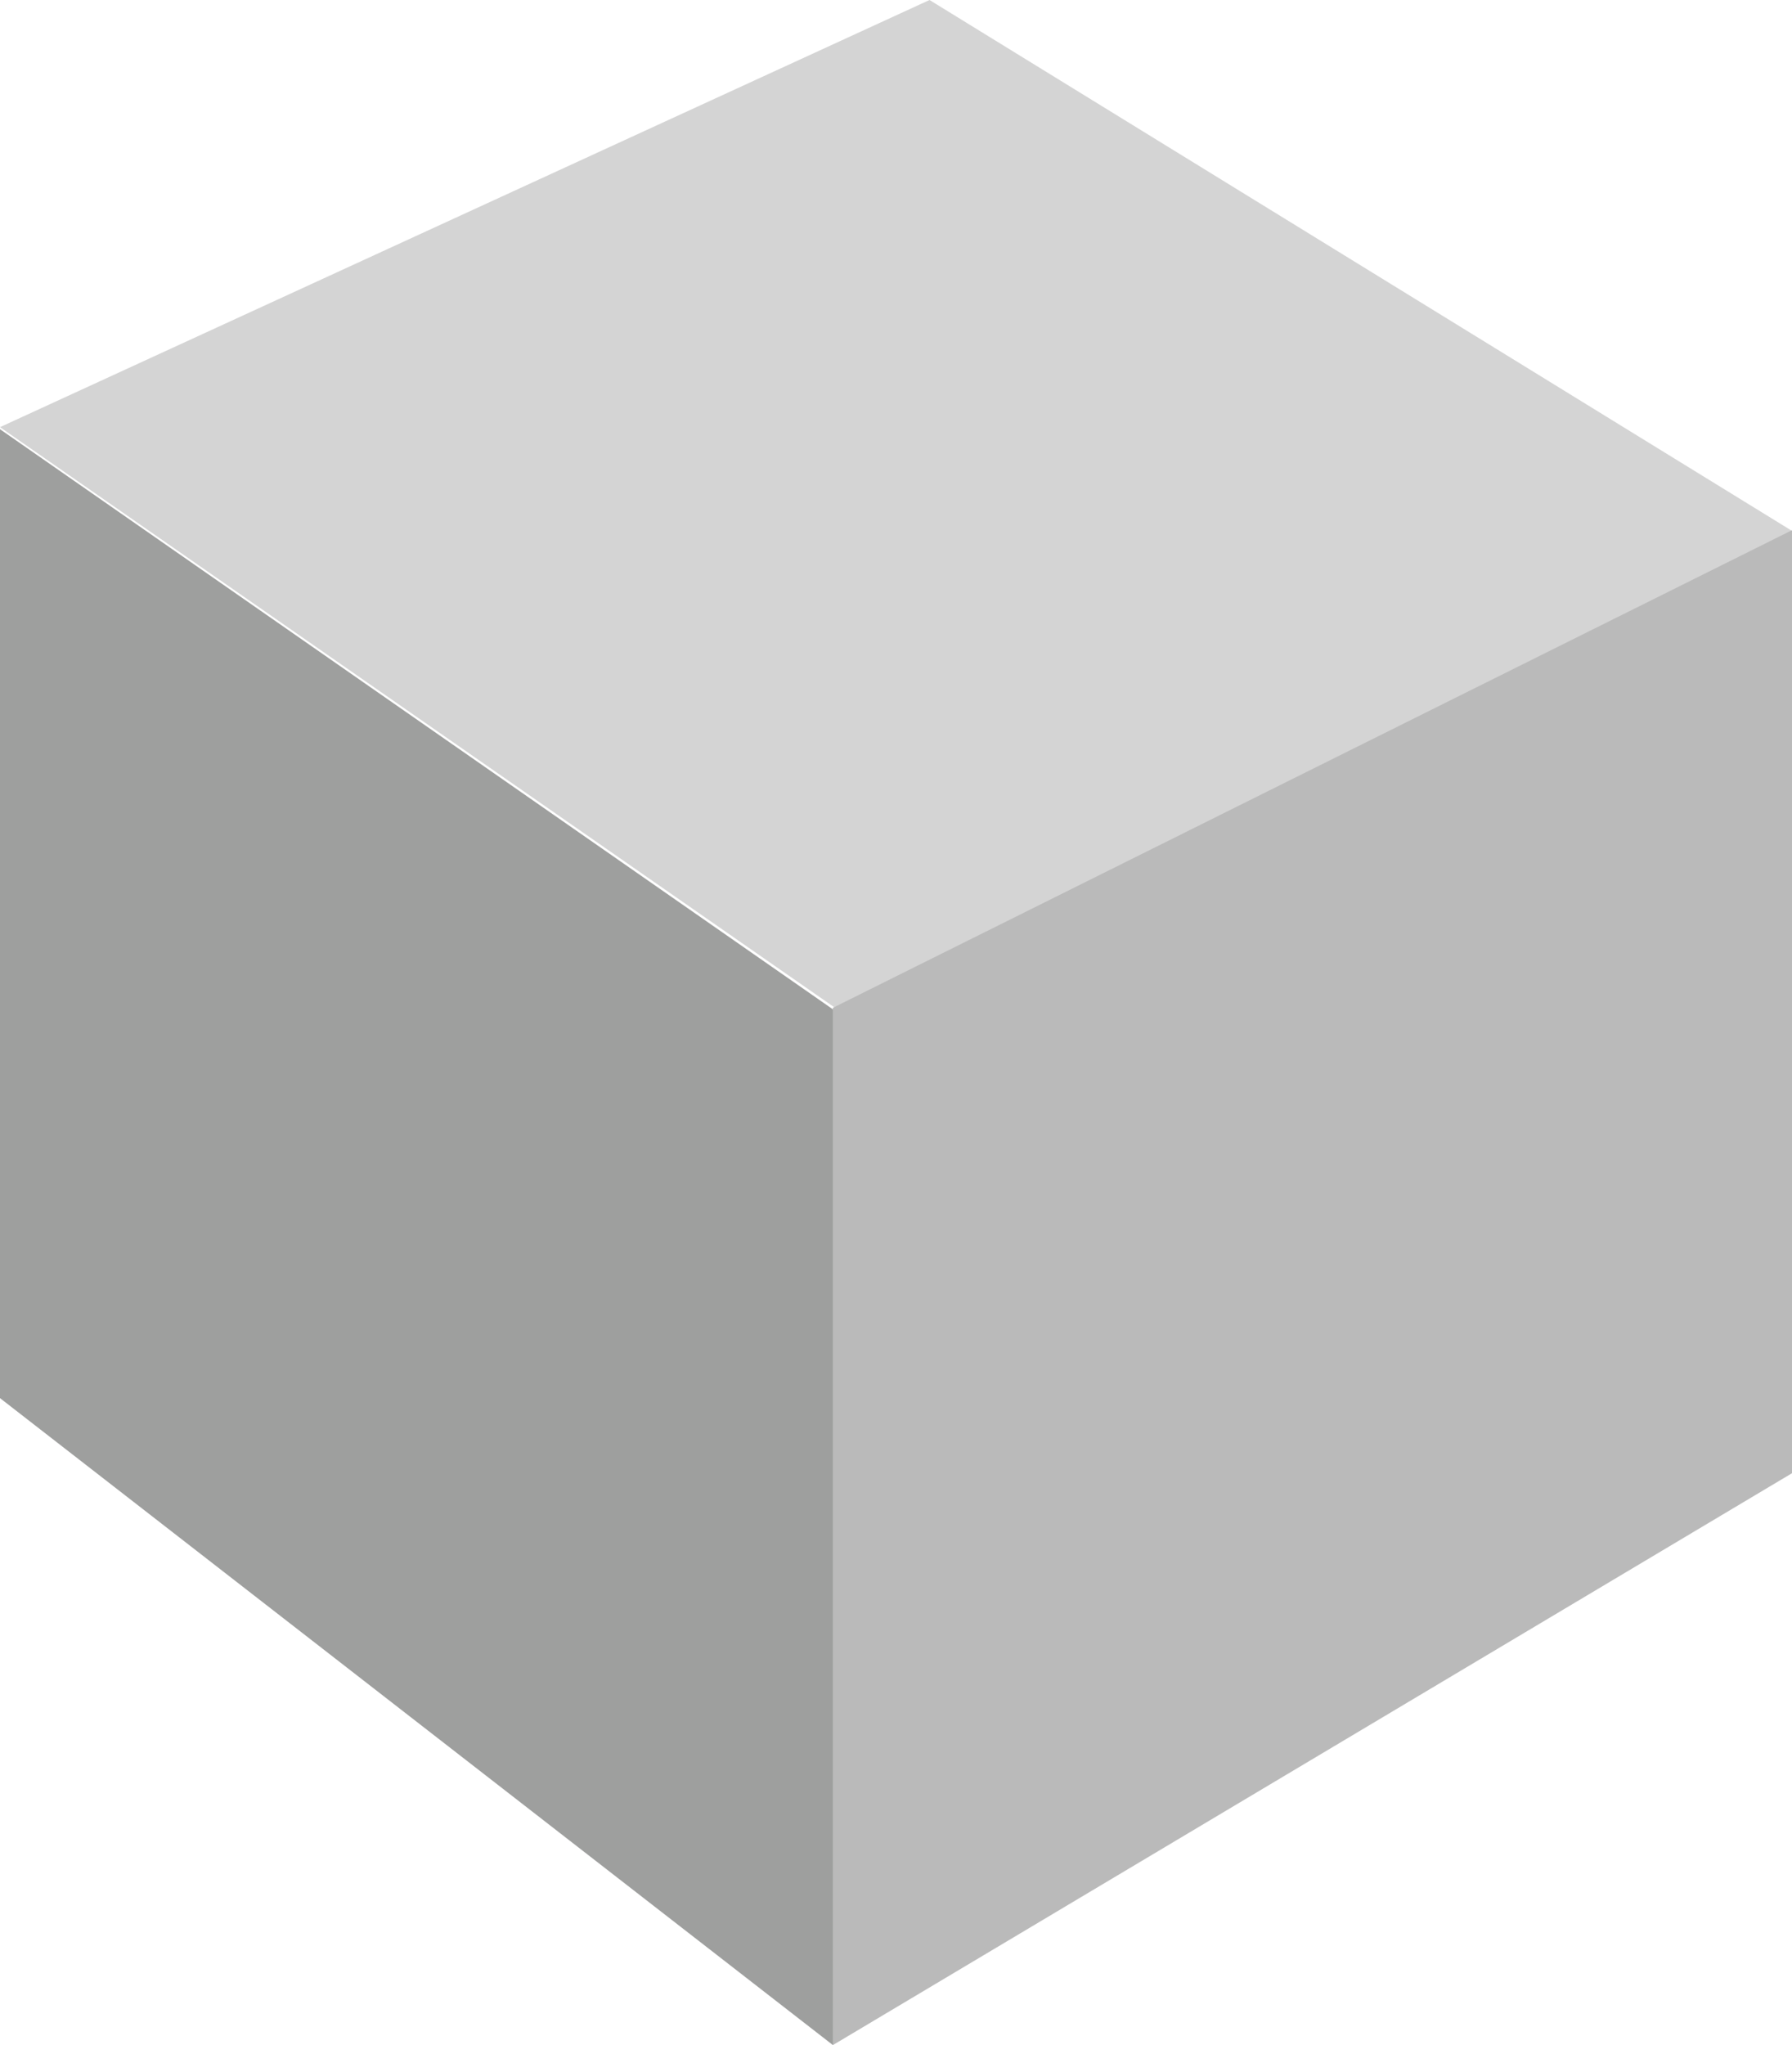
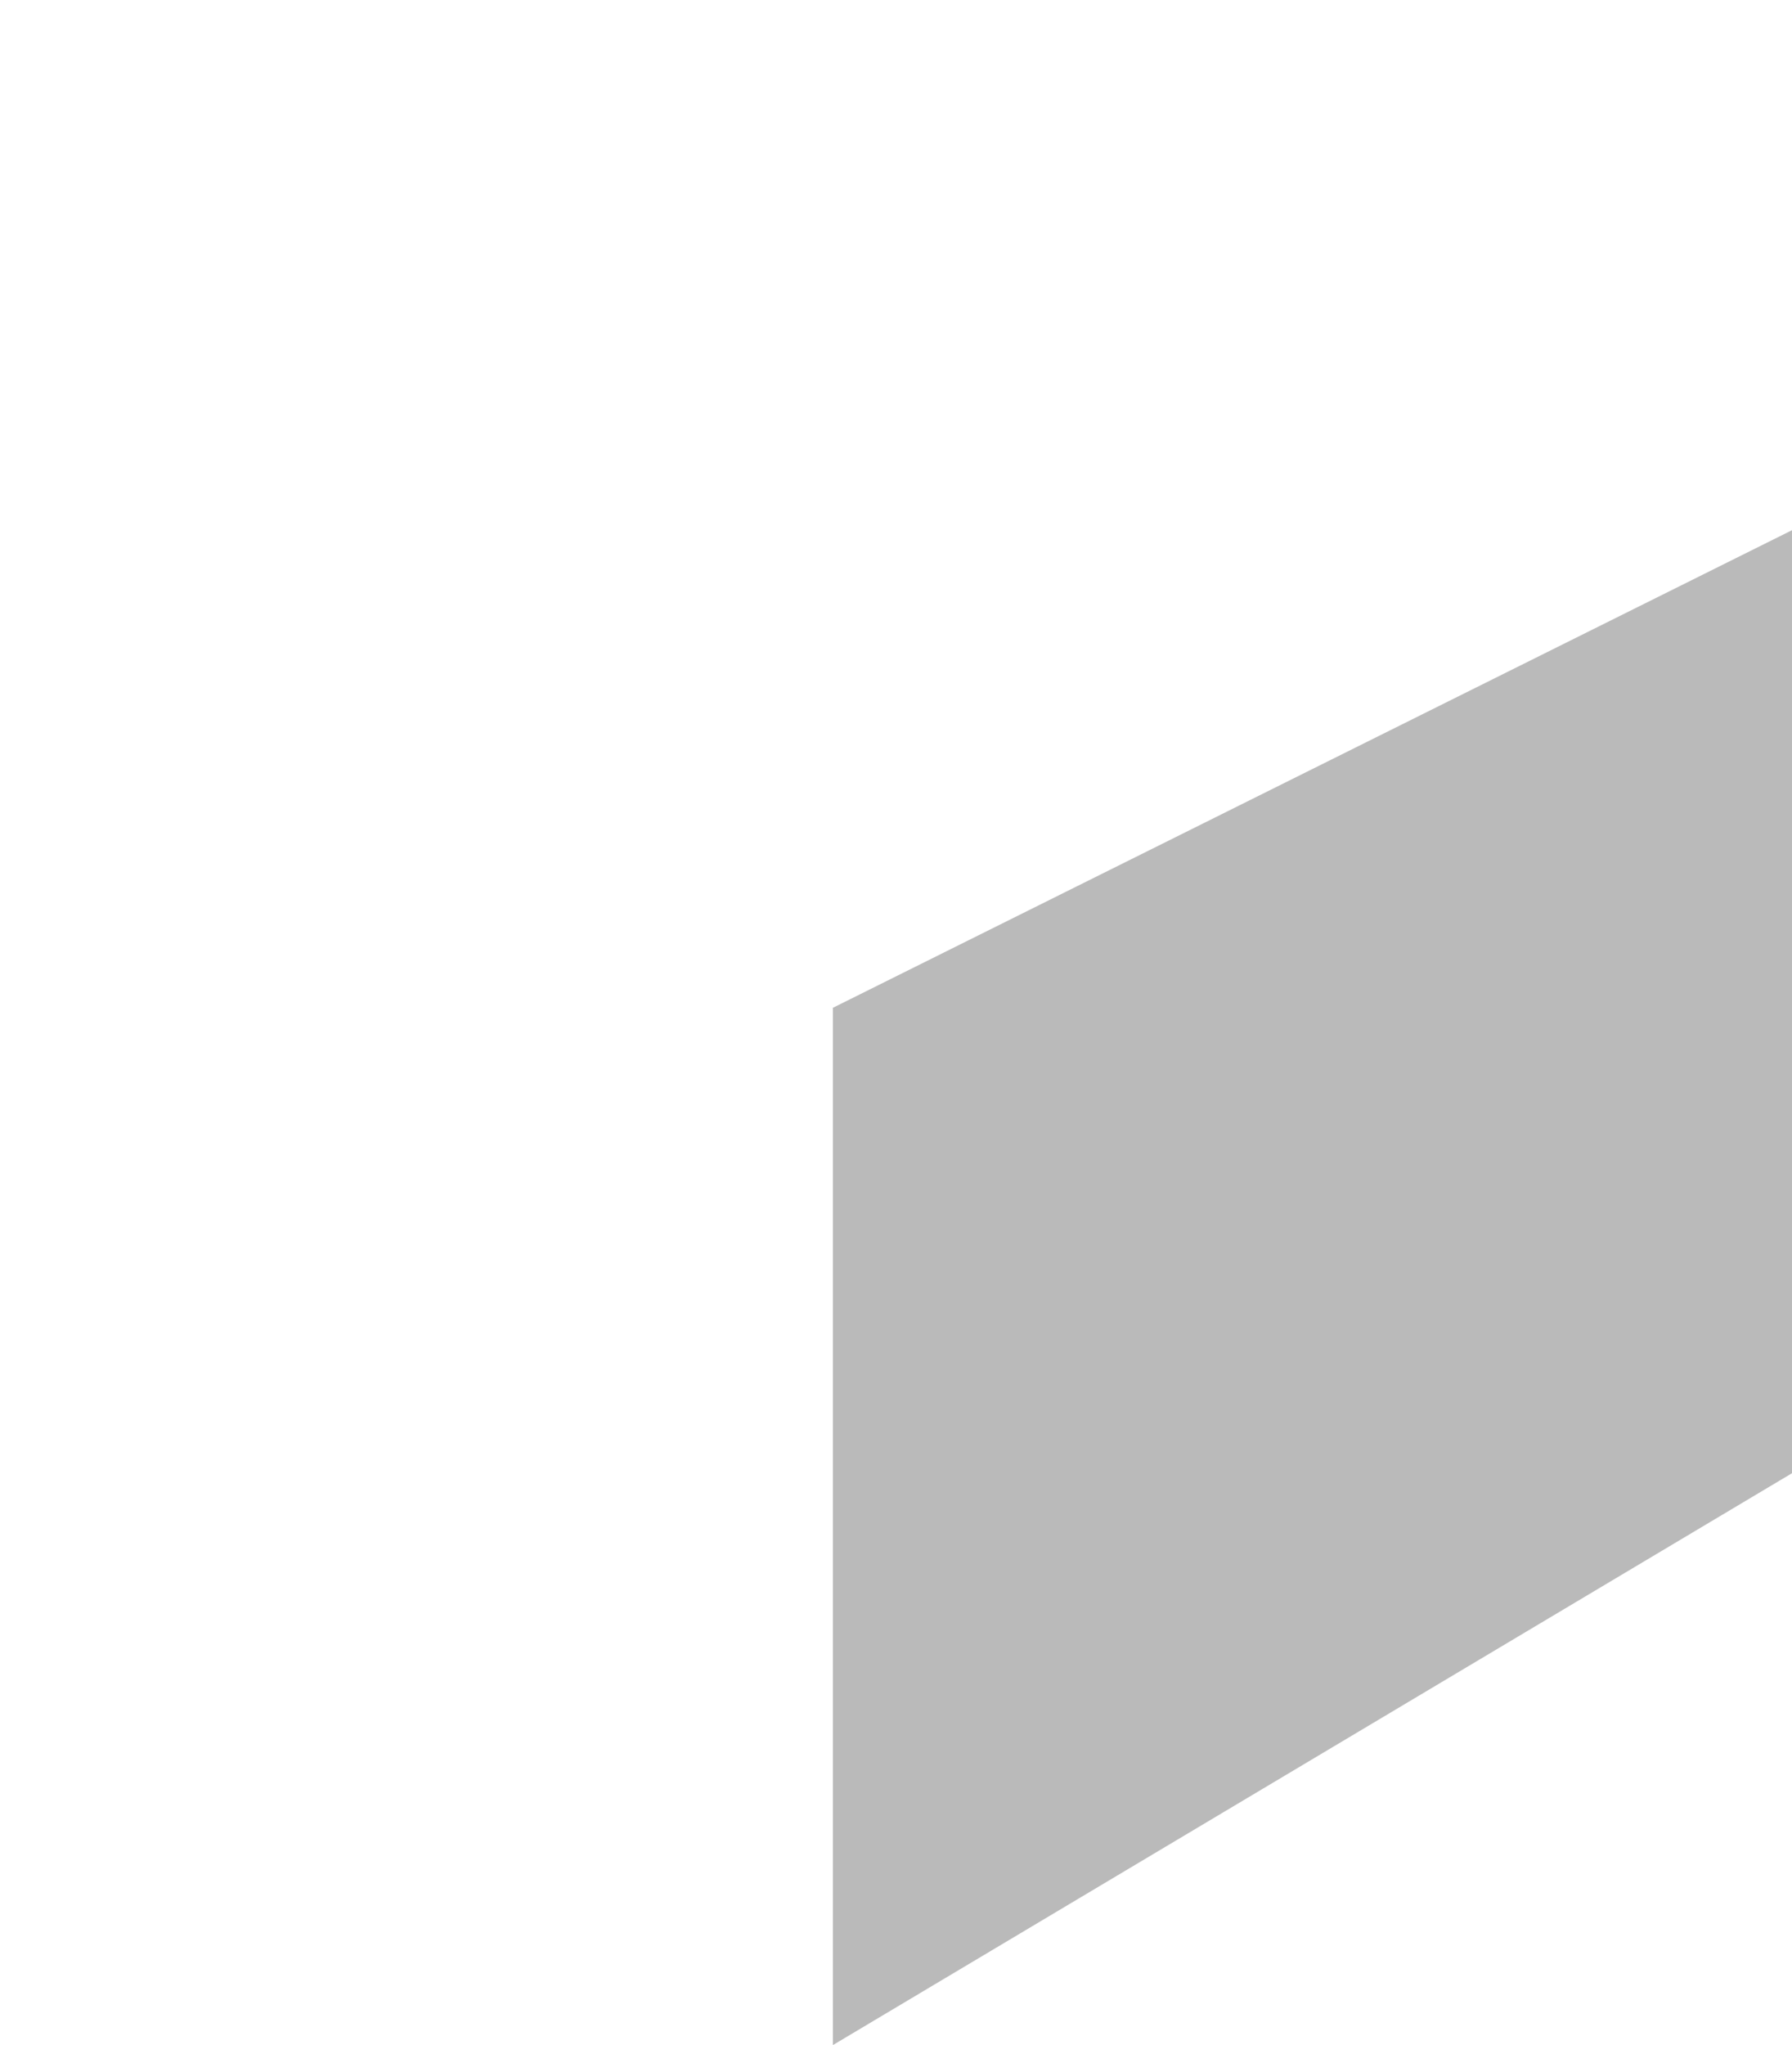
<svg xmlns="http://www.w3.org/2000/svg" width="71" height="81" fill="none">
  <g clip-path="url(#clip0_138_5521)" fill-rule="evenodd" clip-rule="evenodd">
-     <path d="M36.828 0L0 16.918 33.206 40 71 21.027 36.828 0z" fill="#D4D4D4" />
-     <path d="M33 39.977L0 17v38.376L33 81V39.977z" fill="#9E9F9E" />
    <path d="M33 81V39.916L71 21v37.35L33 81z" fill="#BABABA" />
  </g>
  <defs>
    <clipPath id="clip0_138_5521">
      <path fill="#fff" d="M0 0h71v81H0z" />
    </clipPath>
  </defs>
</svg>